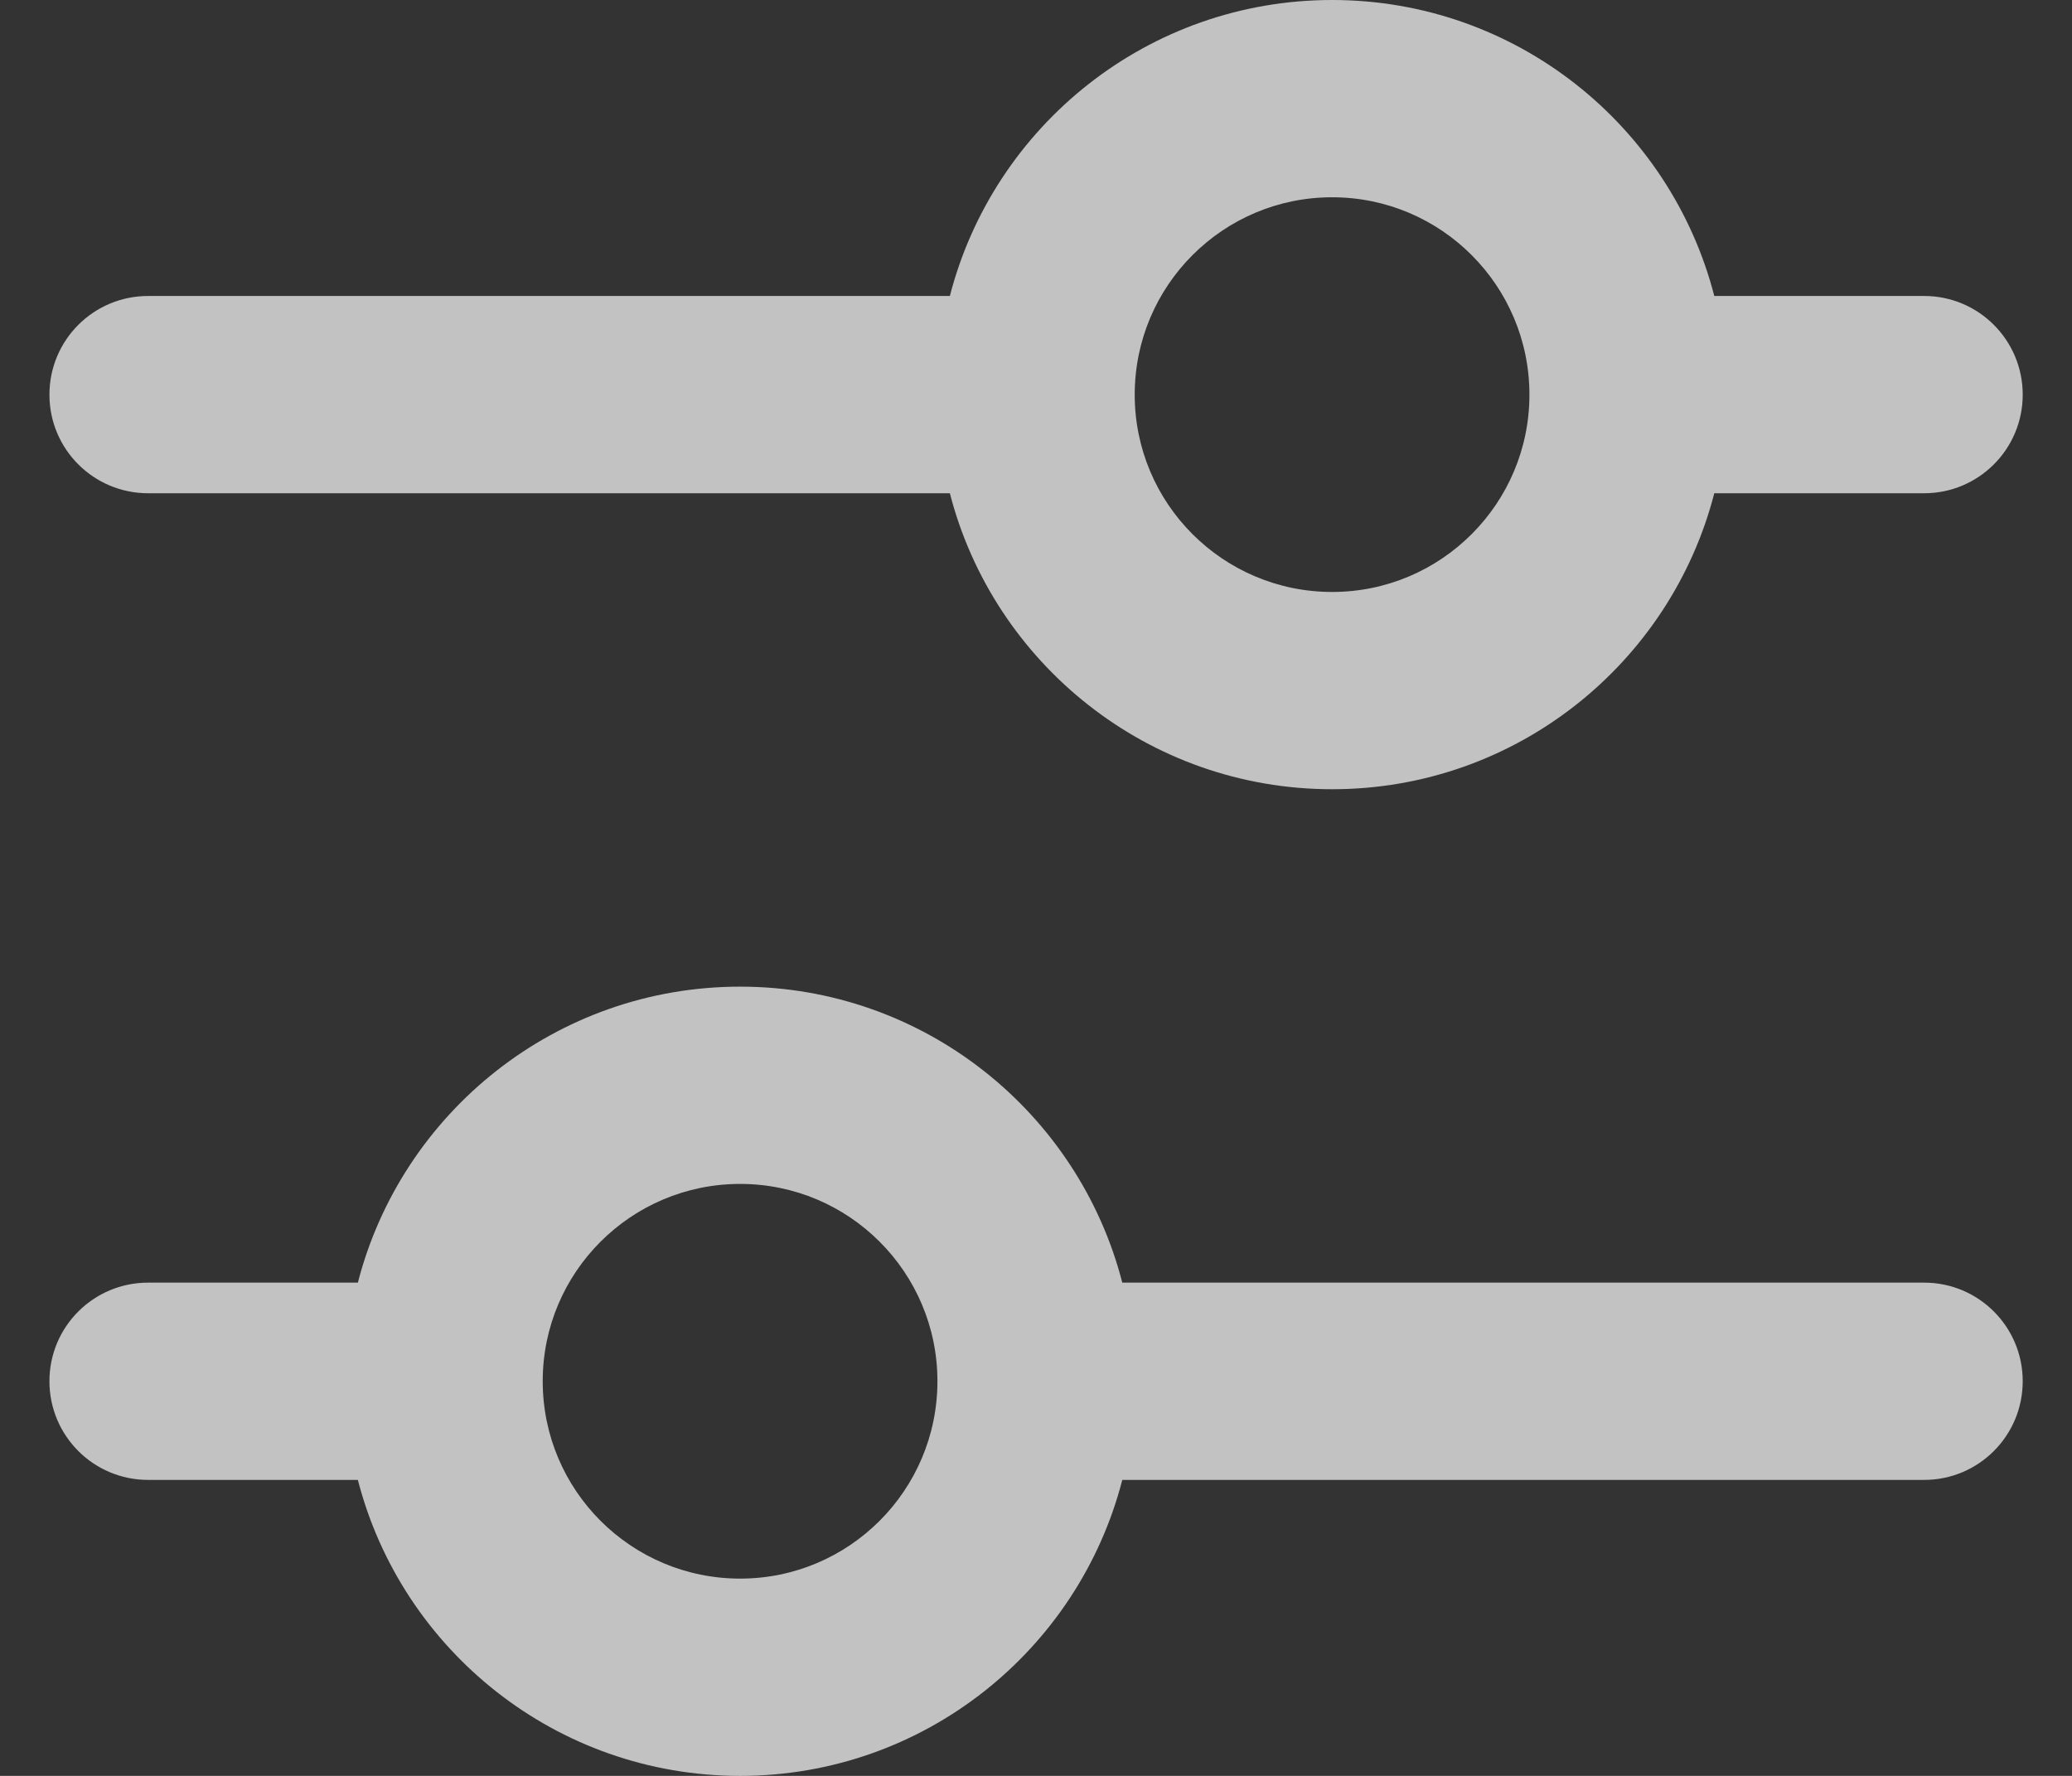
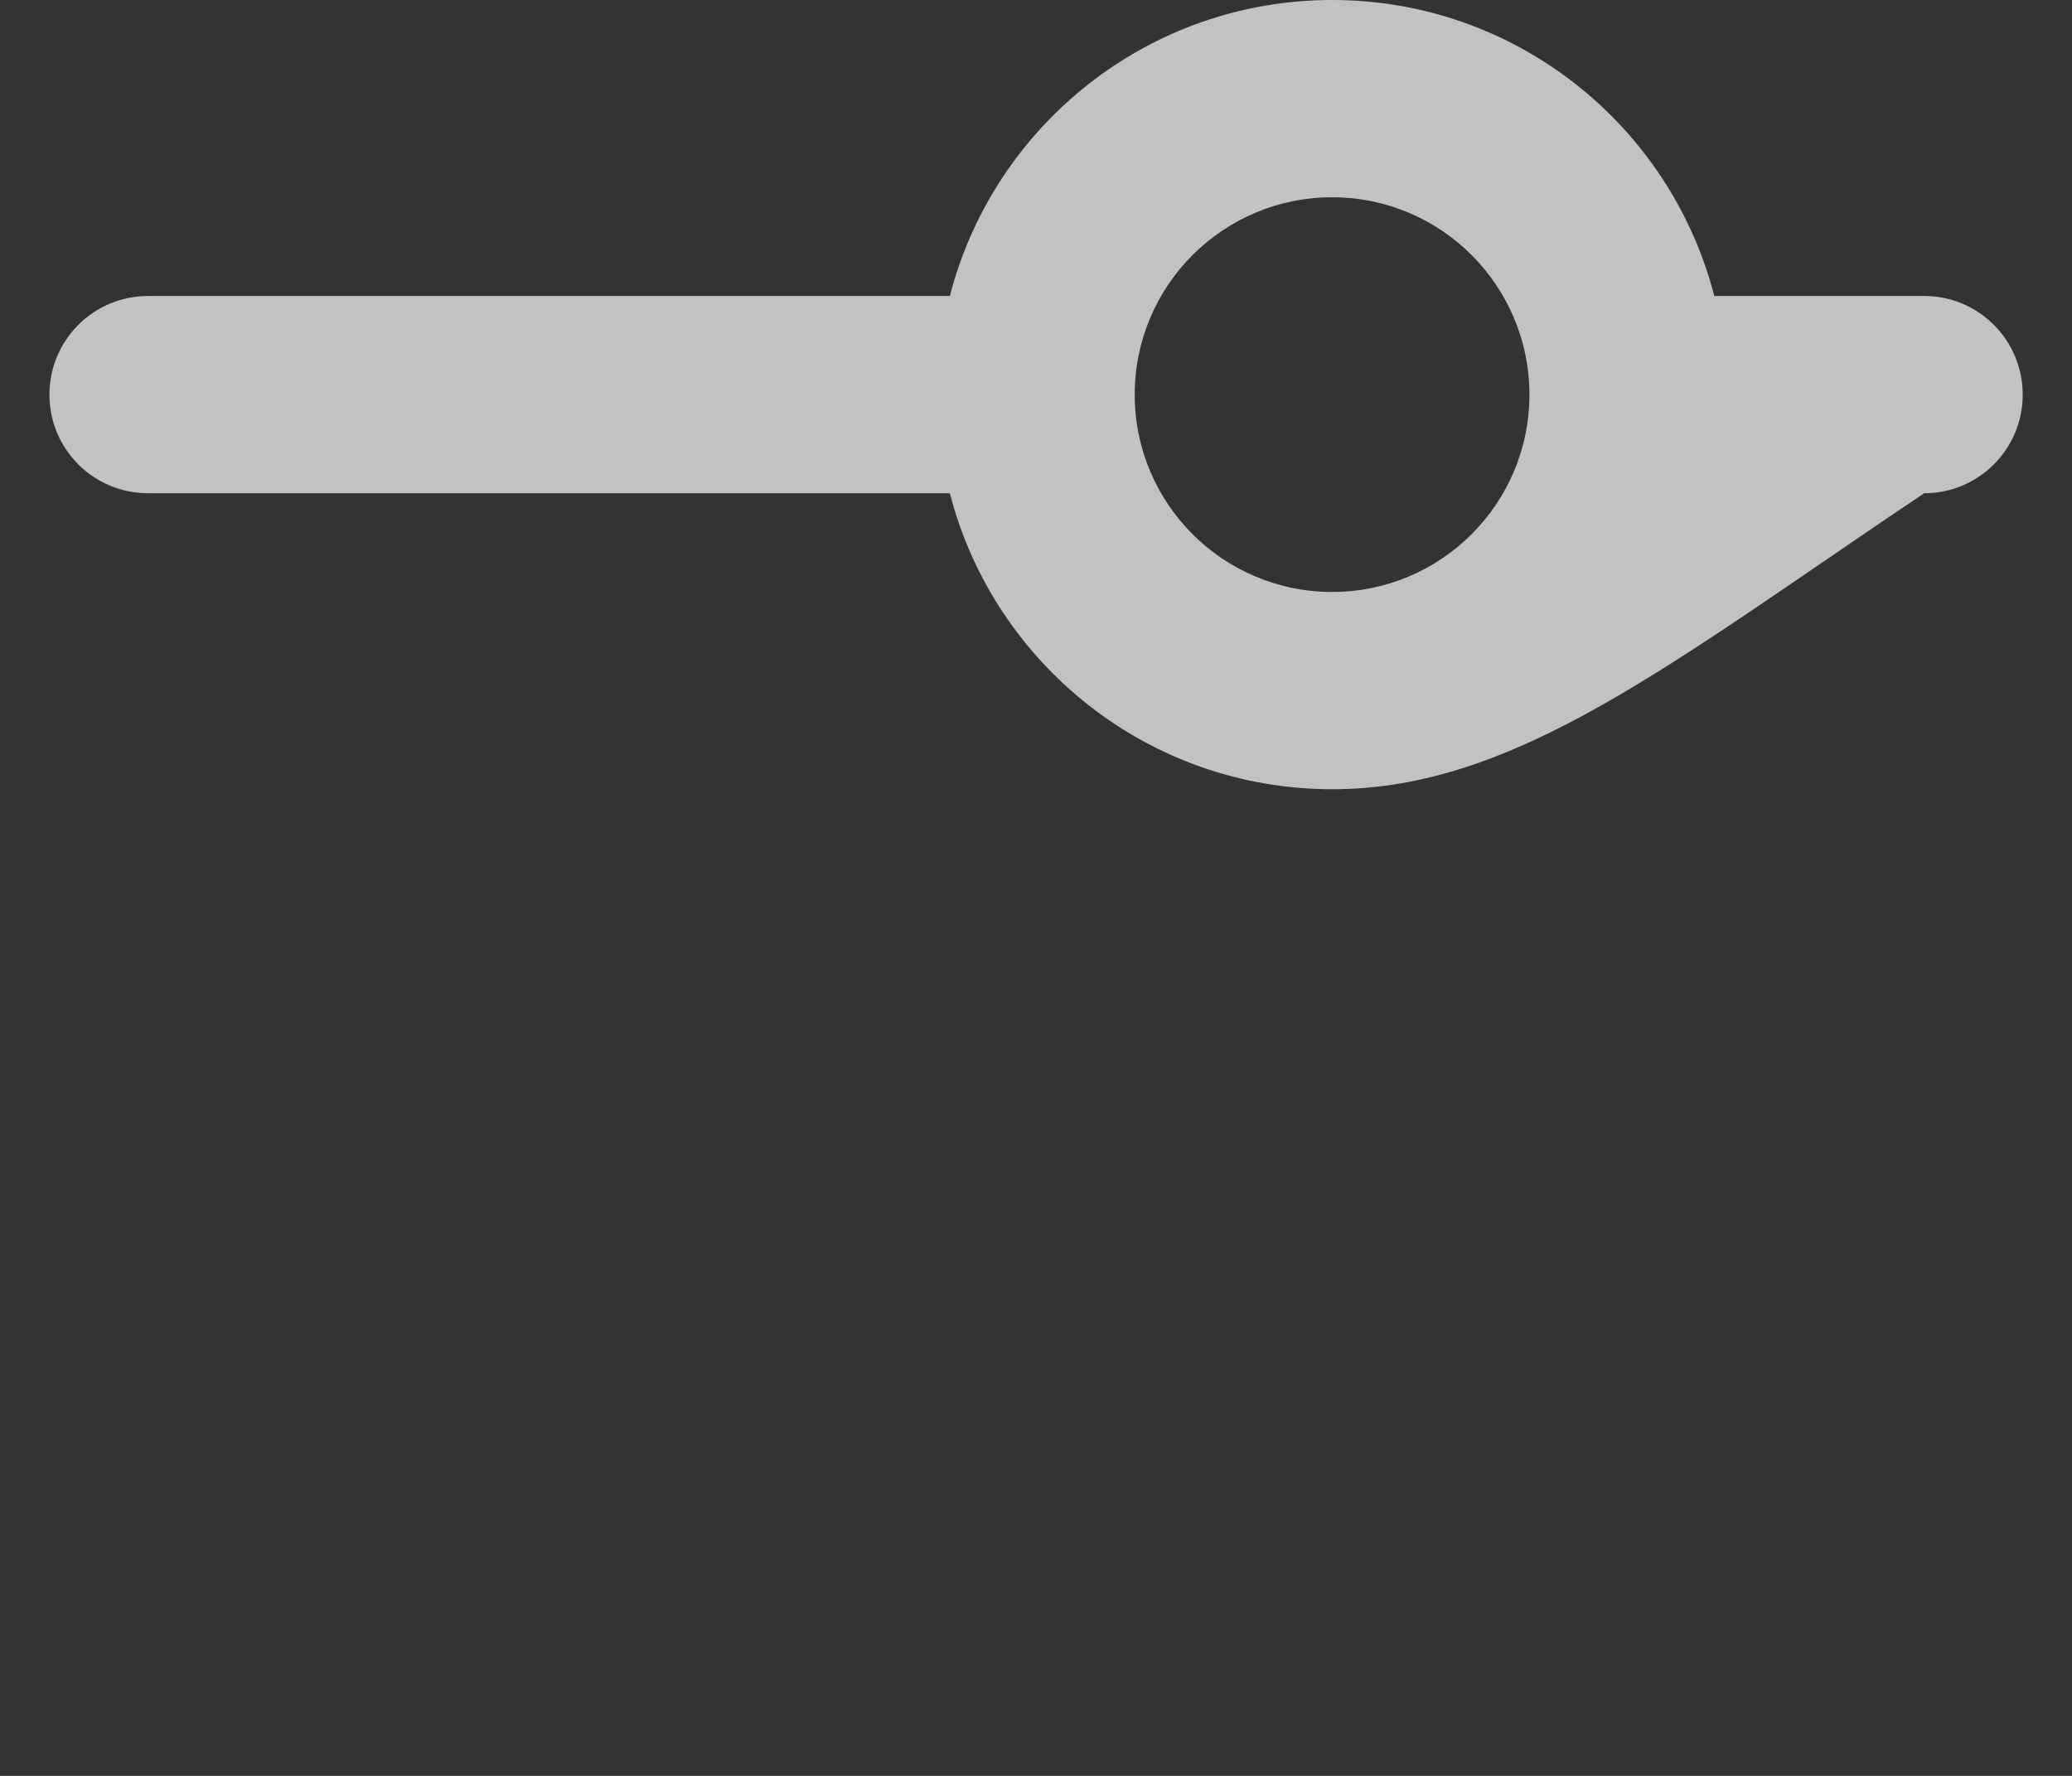
<svg xmlns="http://www.w3.org/2000/svg" width="14" height="12" viewBox="0 0 14 12" fill="none">
  <rect x="0" y="0" width="14" height="12" fill="#333333" stroke="none" />
-   <path fill-rule="evenodd" clip-rule="evenodd" d="M9.001 0C10.243 0 11.287 0.85 11.583 2H13.001C13.369 2 13.667 2.298 13.667 2.667C13.667 3.035 13.369 3.333 13.001 3.333H11.583C11.287 4.483 10.243 5.333 9.001 5.333C7.758 5.333 6.714 4.483 6.418 3.333L1.001 3.333C0.632 3.333 0.334 3.035 0.334 2.667C0.334 2.298 0.632 2 1.001 2L6.418 2C6.714 0.85 7.758 0 9.001 0ZM9.001 1.333C9.737 1.333 10.334 1.93 10.334 2.667C10.334 3.403 9.737 4 9.001 4C8.264 4 7.667 3.403 7.667 2.667C7.667 1.93 8.264 1.333 9.001 1.333Z" fill="white" fill-opacity="0.7" />
-   <path fill-rule="evenodd" clip-rule="evenodd" d="M2.418 8.667H1.001C0.632 8.667 0.334 8.965 0.334 9.333C0.334 9.702 0.632 10 1.001 10H2.418C2.714 11.15 3.758 12 5.001 12C6.243 12 7.287 11.15 7.583 10H13.001C13.369 10 13.667 9.702 13.667 9.333C13.667 8.965 13.369 8.667 13.001 8.667L7.583 8.667C7.287 7.517 6.243 6.667 5.001 6.667C3.758 6.667 2.714 7.517 2.418 8.667ZM5.001 10.667C5.737 10.667 6.334 10.07 6.334 9.333C6.334 8.597 5.737 8 5.001 8C4.264 8 3.667 8.597 3.667 9.333C3.667 10.07 4.264 10.667 5.001 10.667Z" fill="white" fill-opacity="0.7" />
+   <path fill-rule="evenodd" clip-rule="evenodd" d="M9.001 0C10.243 0 11.287 0.85 11.583 2H13.001C13.369 2 13.667 2.298 13.667 2.667C13.667 3.035 13.369 3.333 13.001 3.333C11.287 4.483 10.243 5.333 9.001 5.333C7.758 5.333 6.714 4.483 6.418 3.333L1.001 3.333C0.632 3.333 0.334 3.035 0.334 2.667C0.334 2.298 0.632 2 1.001 2L6.418 2C6.714 0.85 7.758 0 9.001 0ZM9.001 1.333C9.737 1.333 10.334 1.93 10.334 2.667C10.334 3.403 9.737 4 9.001 4C8.264 4 7.667 3.403 7.667 2.667C7.667 1.93 8.264 1.333 9.001 1.333Z" fill="white" fill-opacity="0.7" />
</svg>